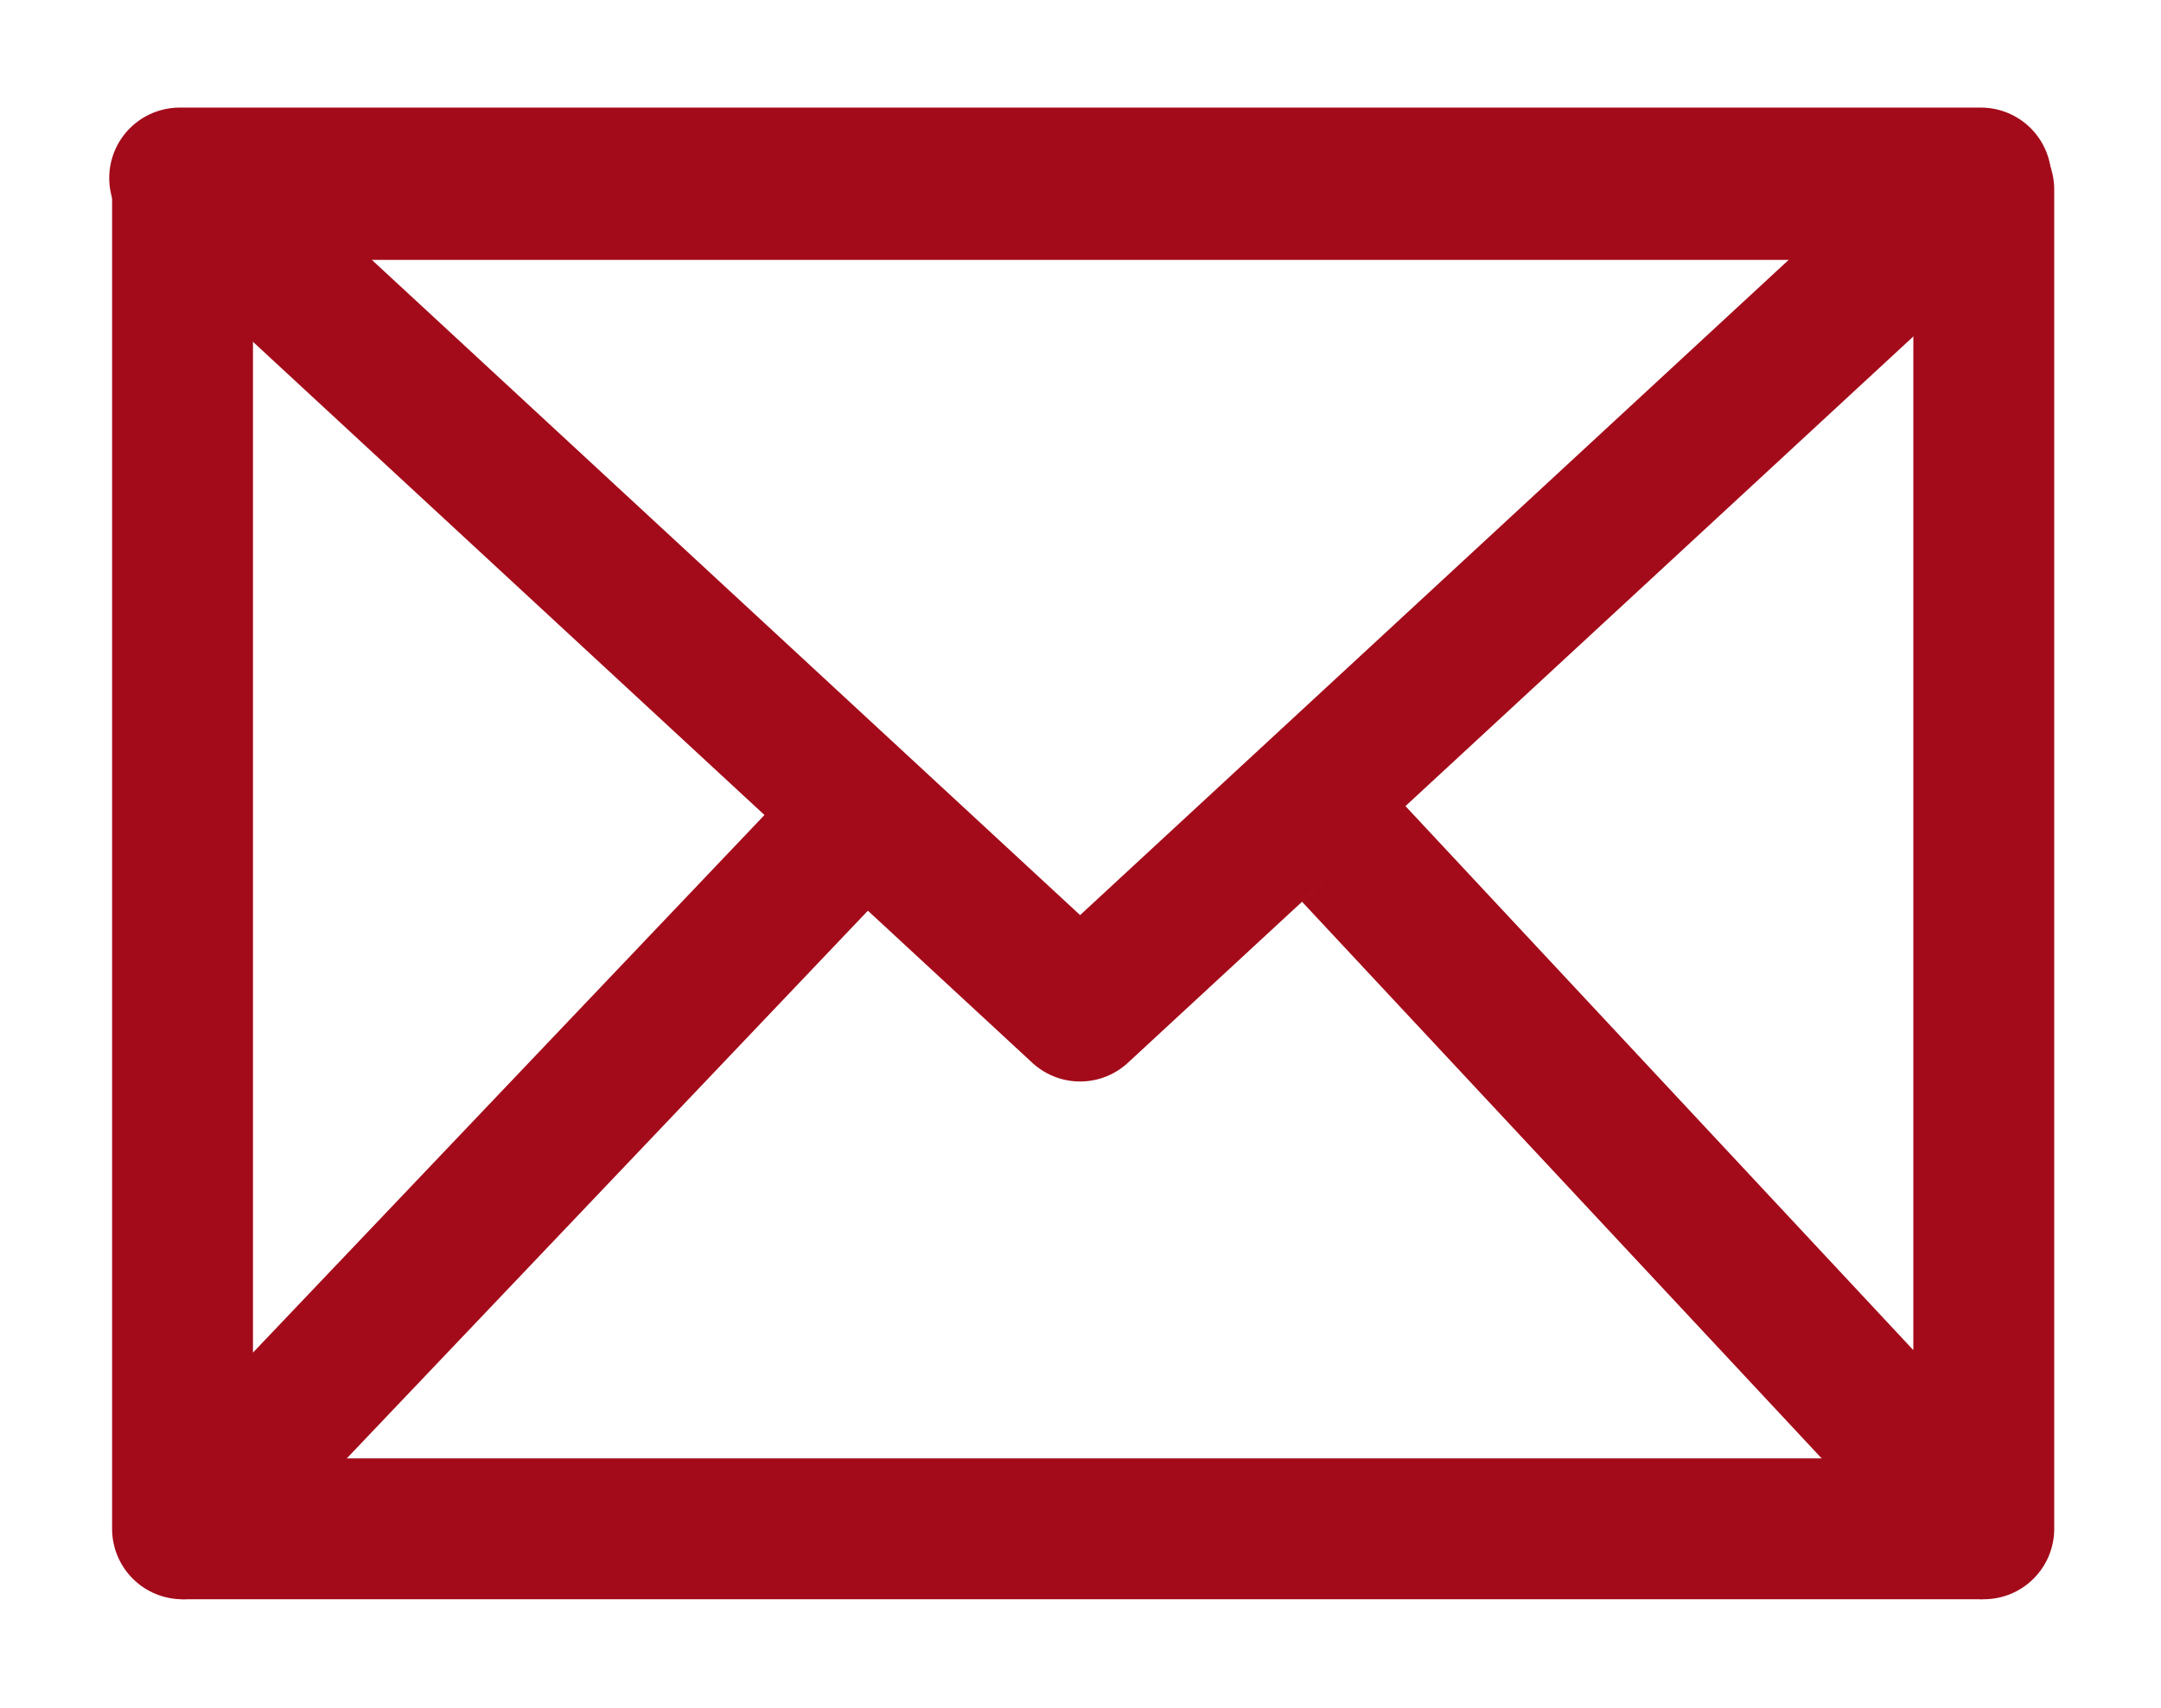
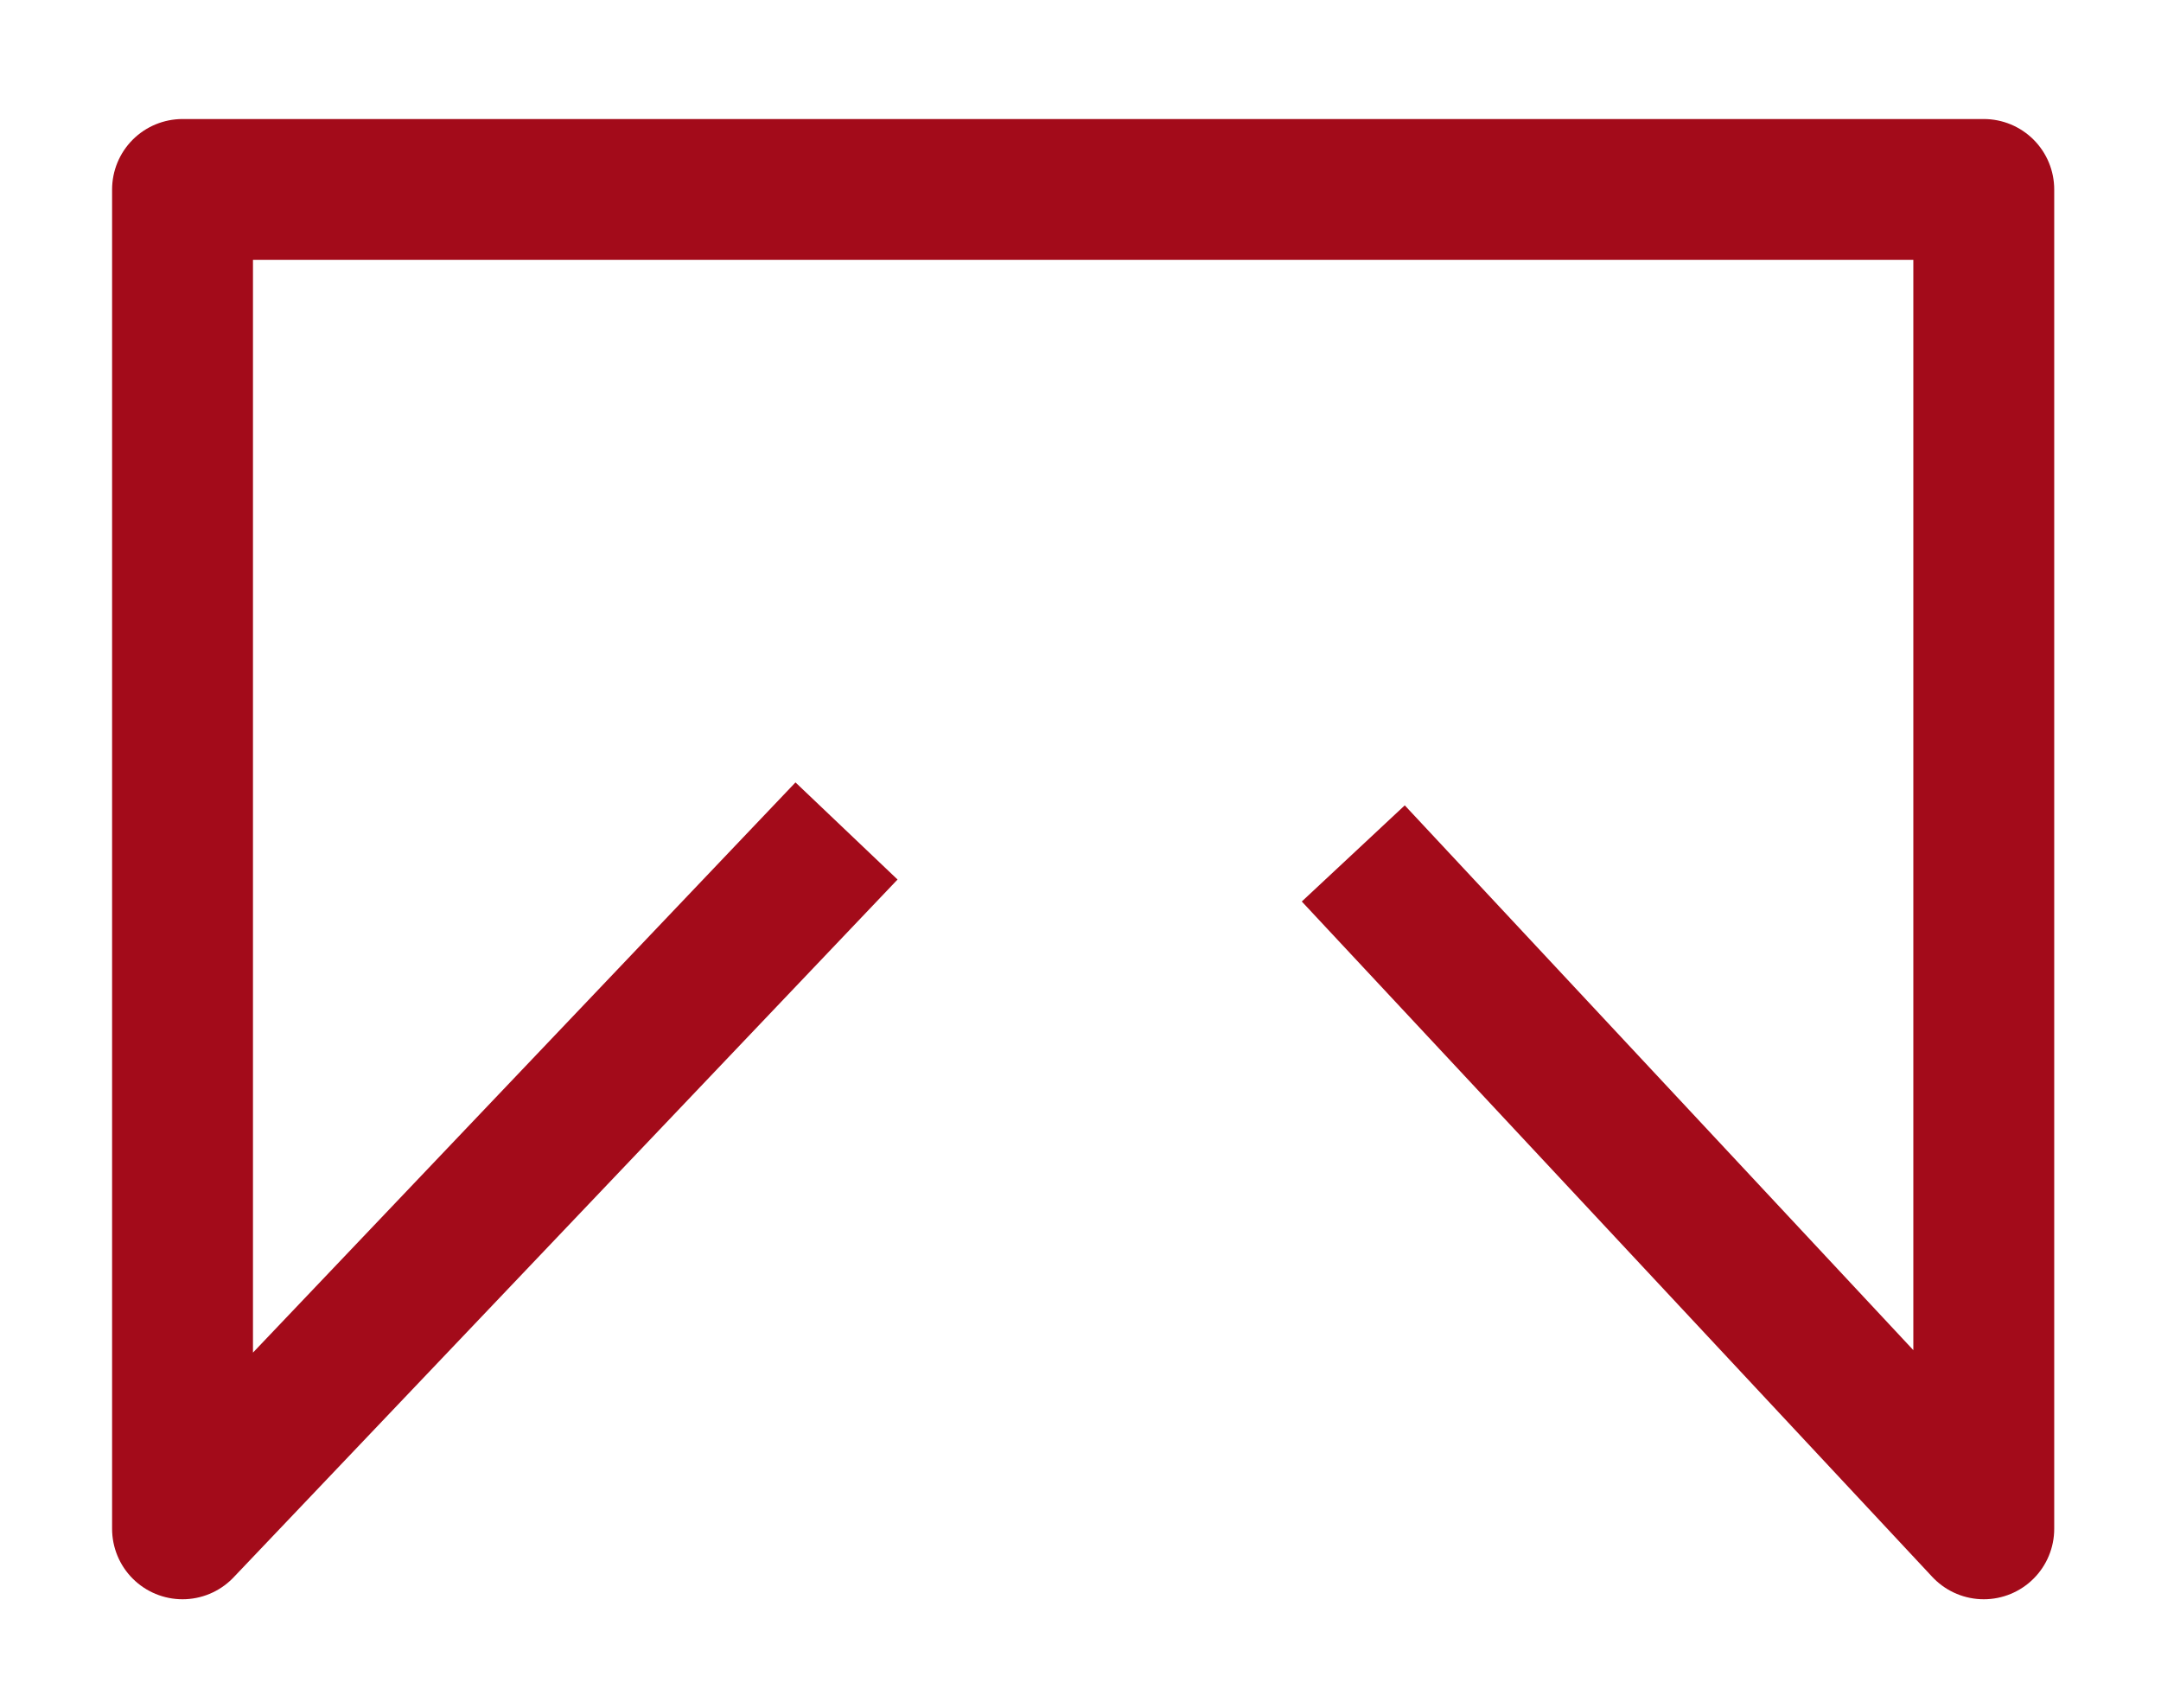
<svg xmlns="http://www.w3.org/2000/svg" viewBox="0 0 5.292 4.182" overflow="hidden">
  <defs />
  <path d="M2.073 2.035 0.447 3.744 0.447 0.464 4.858 0.464 4.858 3.744 3.314 2.09" stroke="#A30B1A" stroke-width="0.345" stroke-linejoin="round" fill="none" />
-   <path d="M0.44 0.436 2.645 2.476 4.851 0.436ZM4.855 3.744 0.444 3.744" stroke="#A30B1A" stroke-width="0.345" stroke-linejoin="round" fill="none" />
</svg>